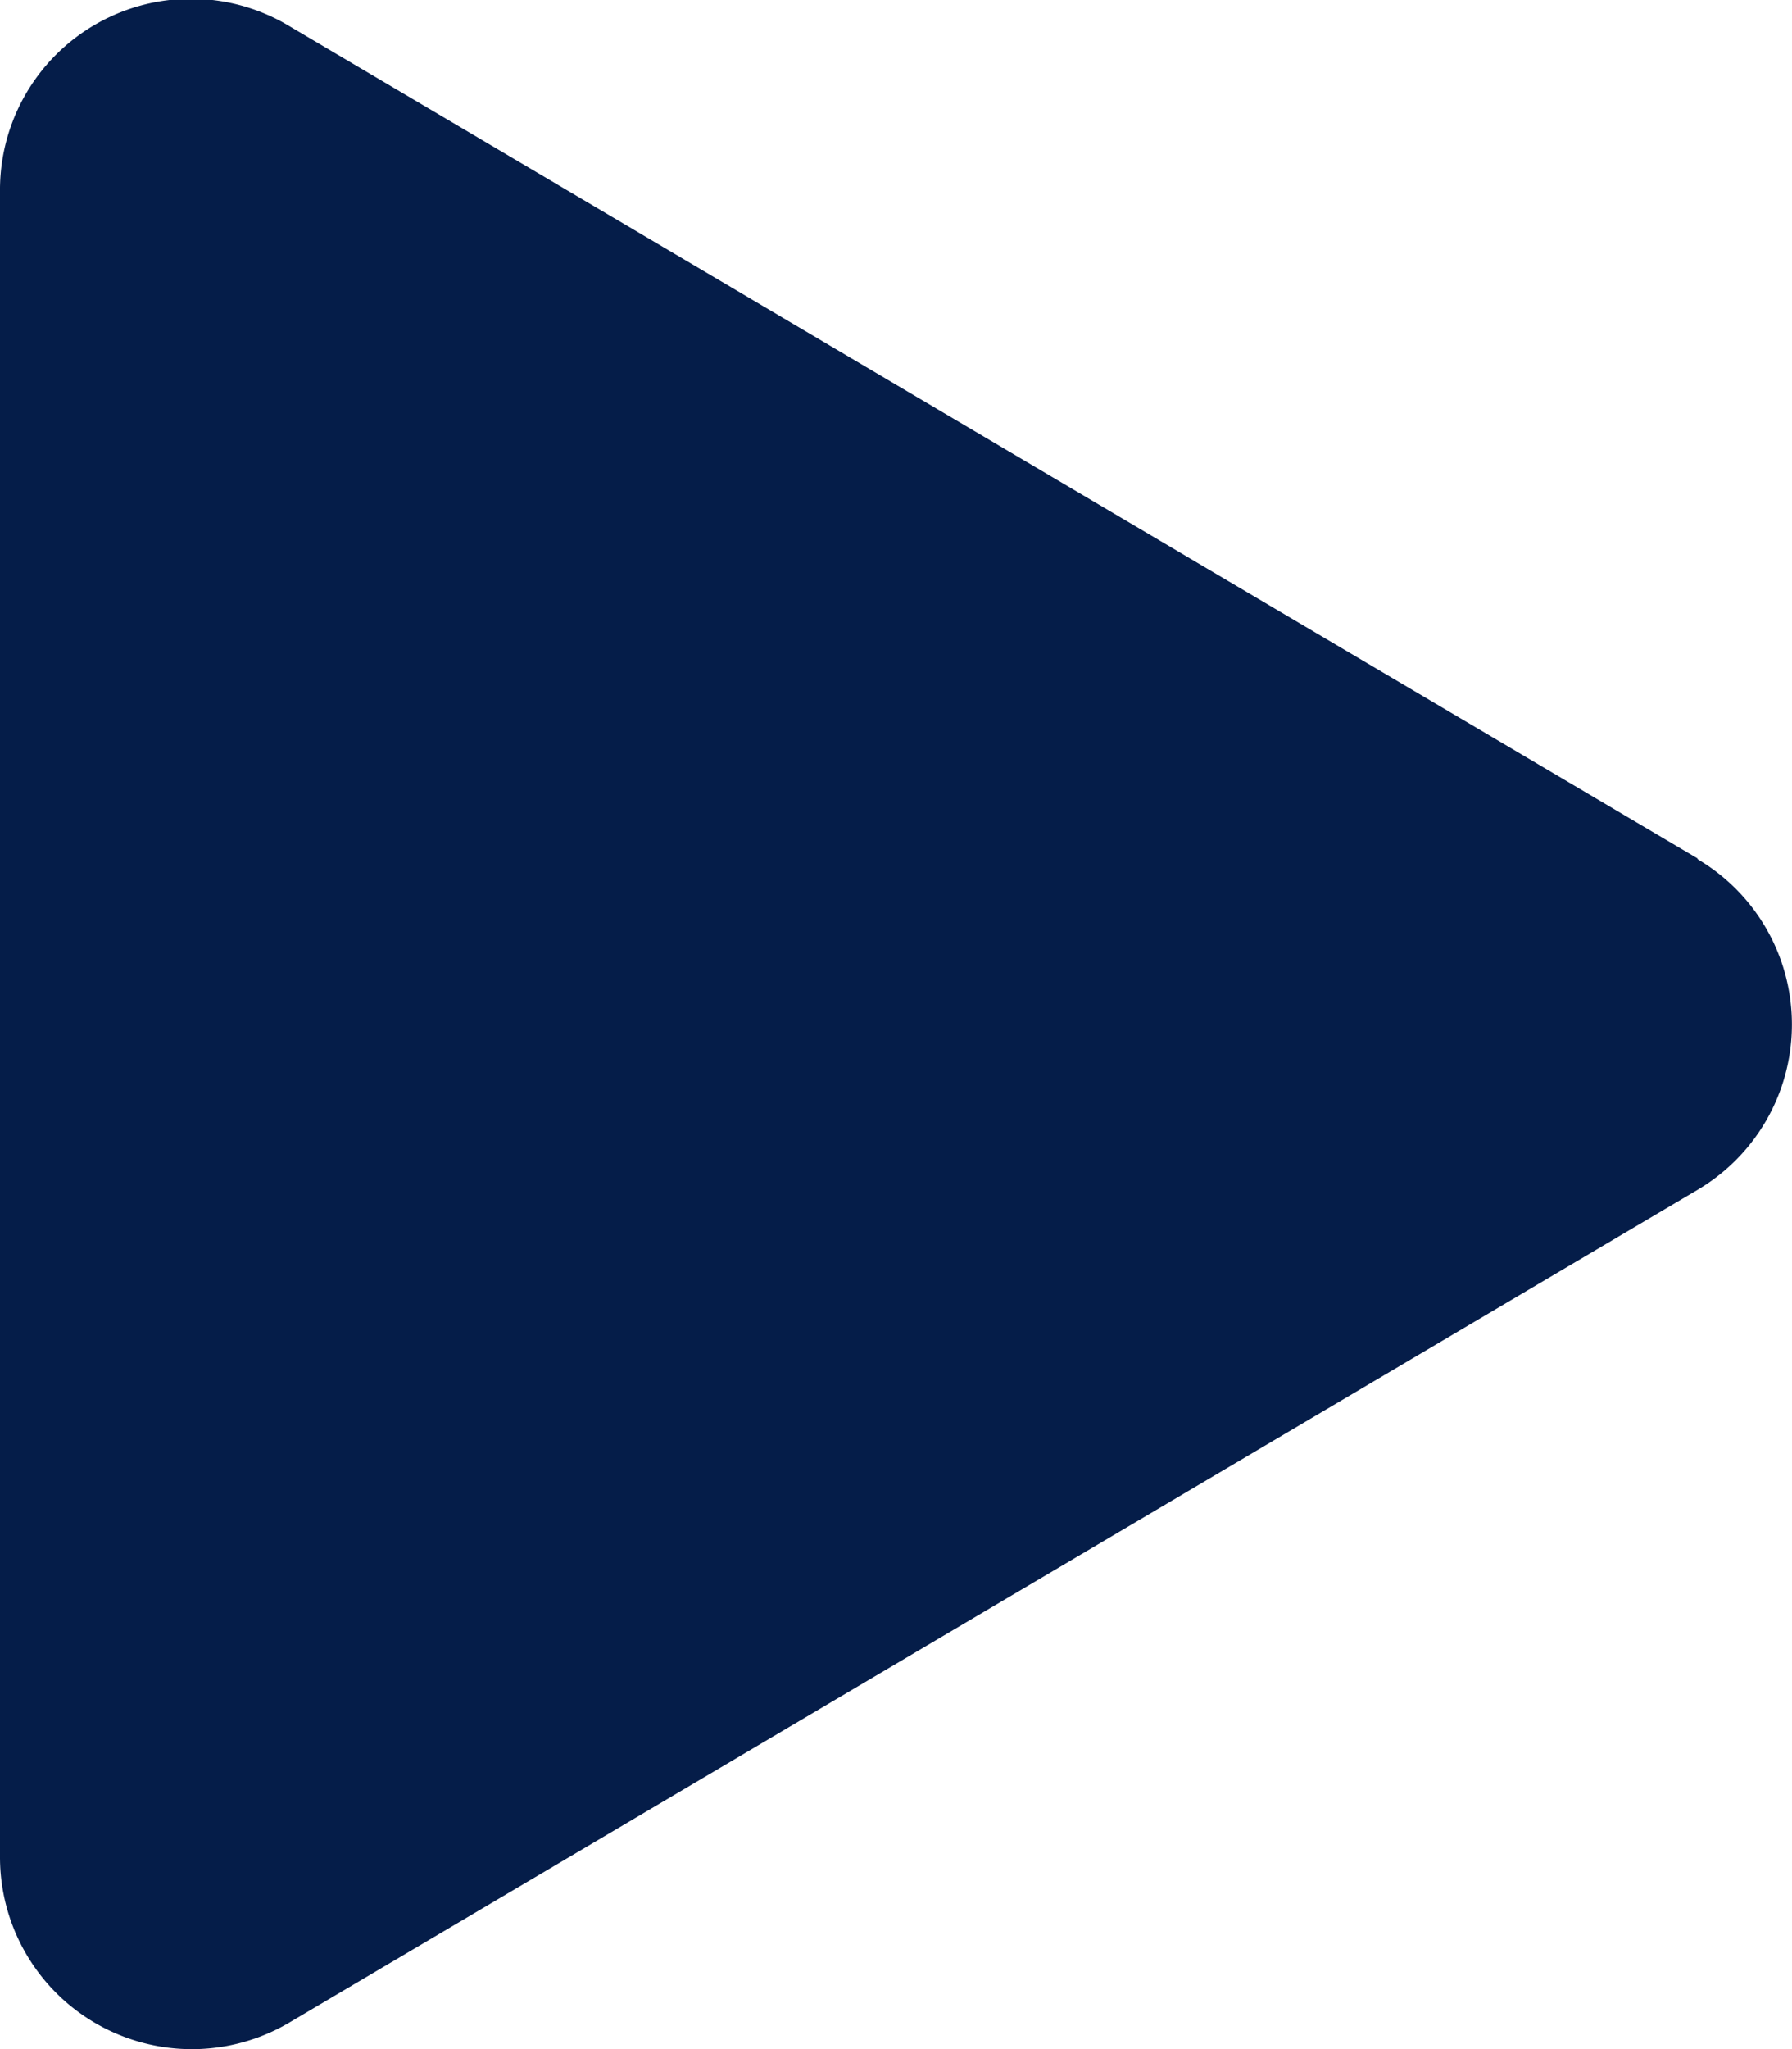
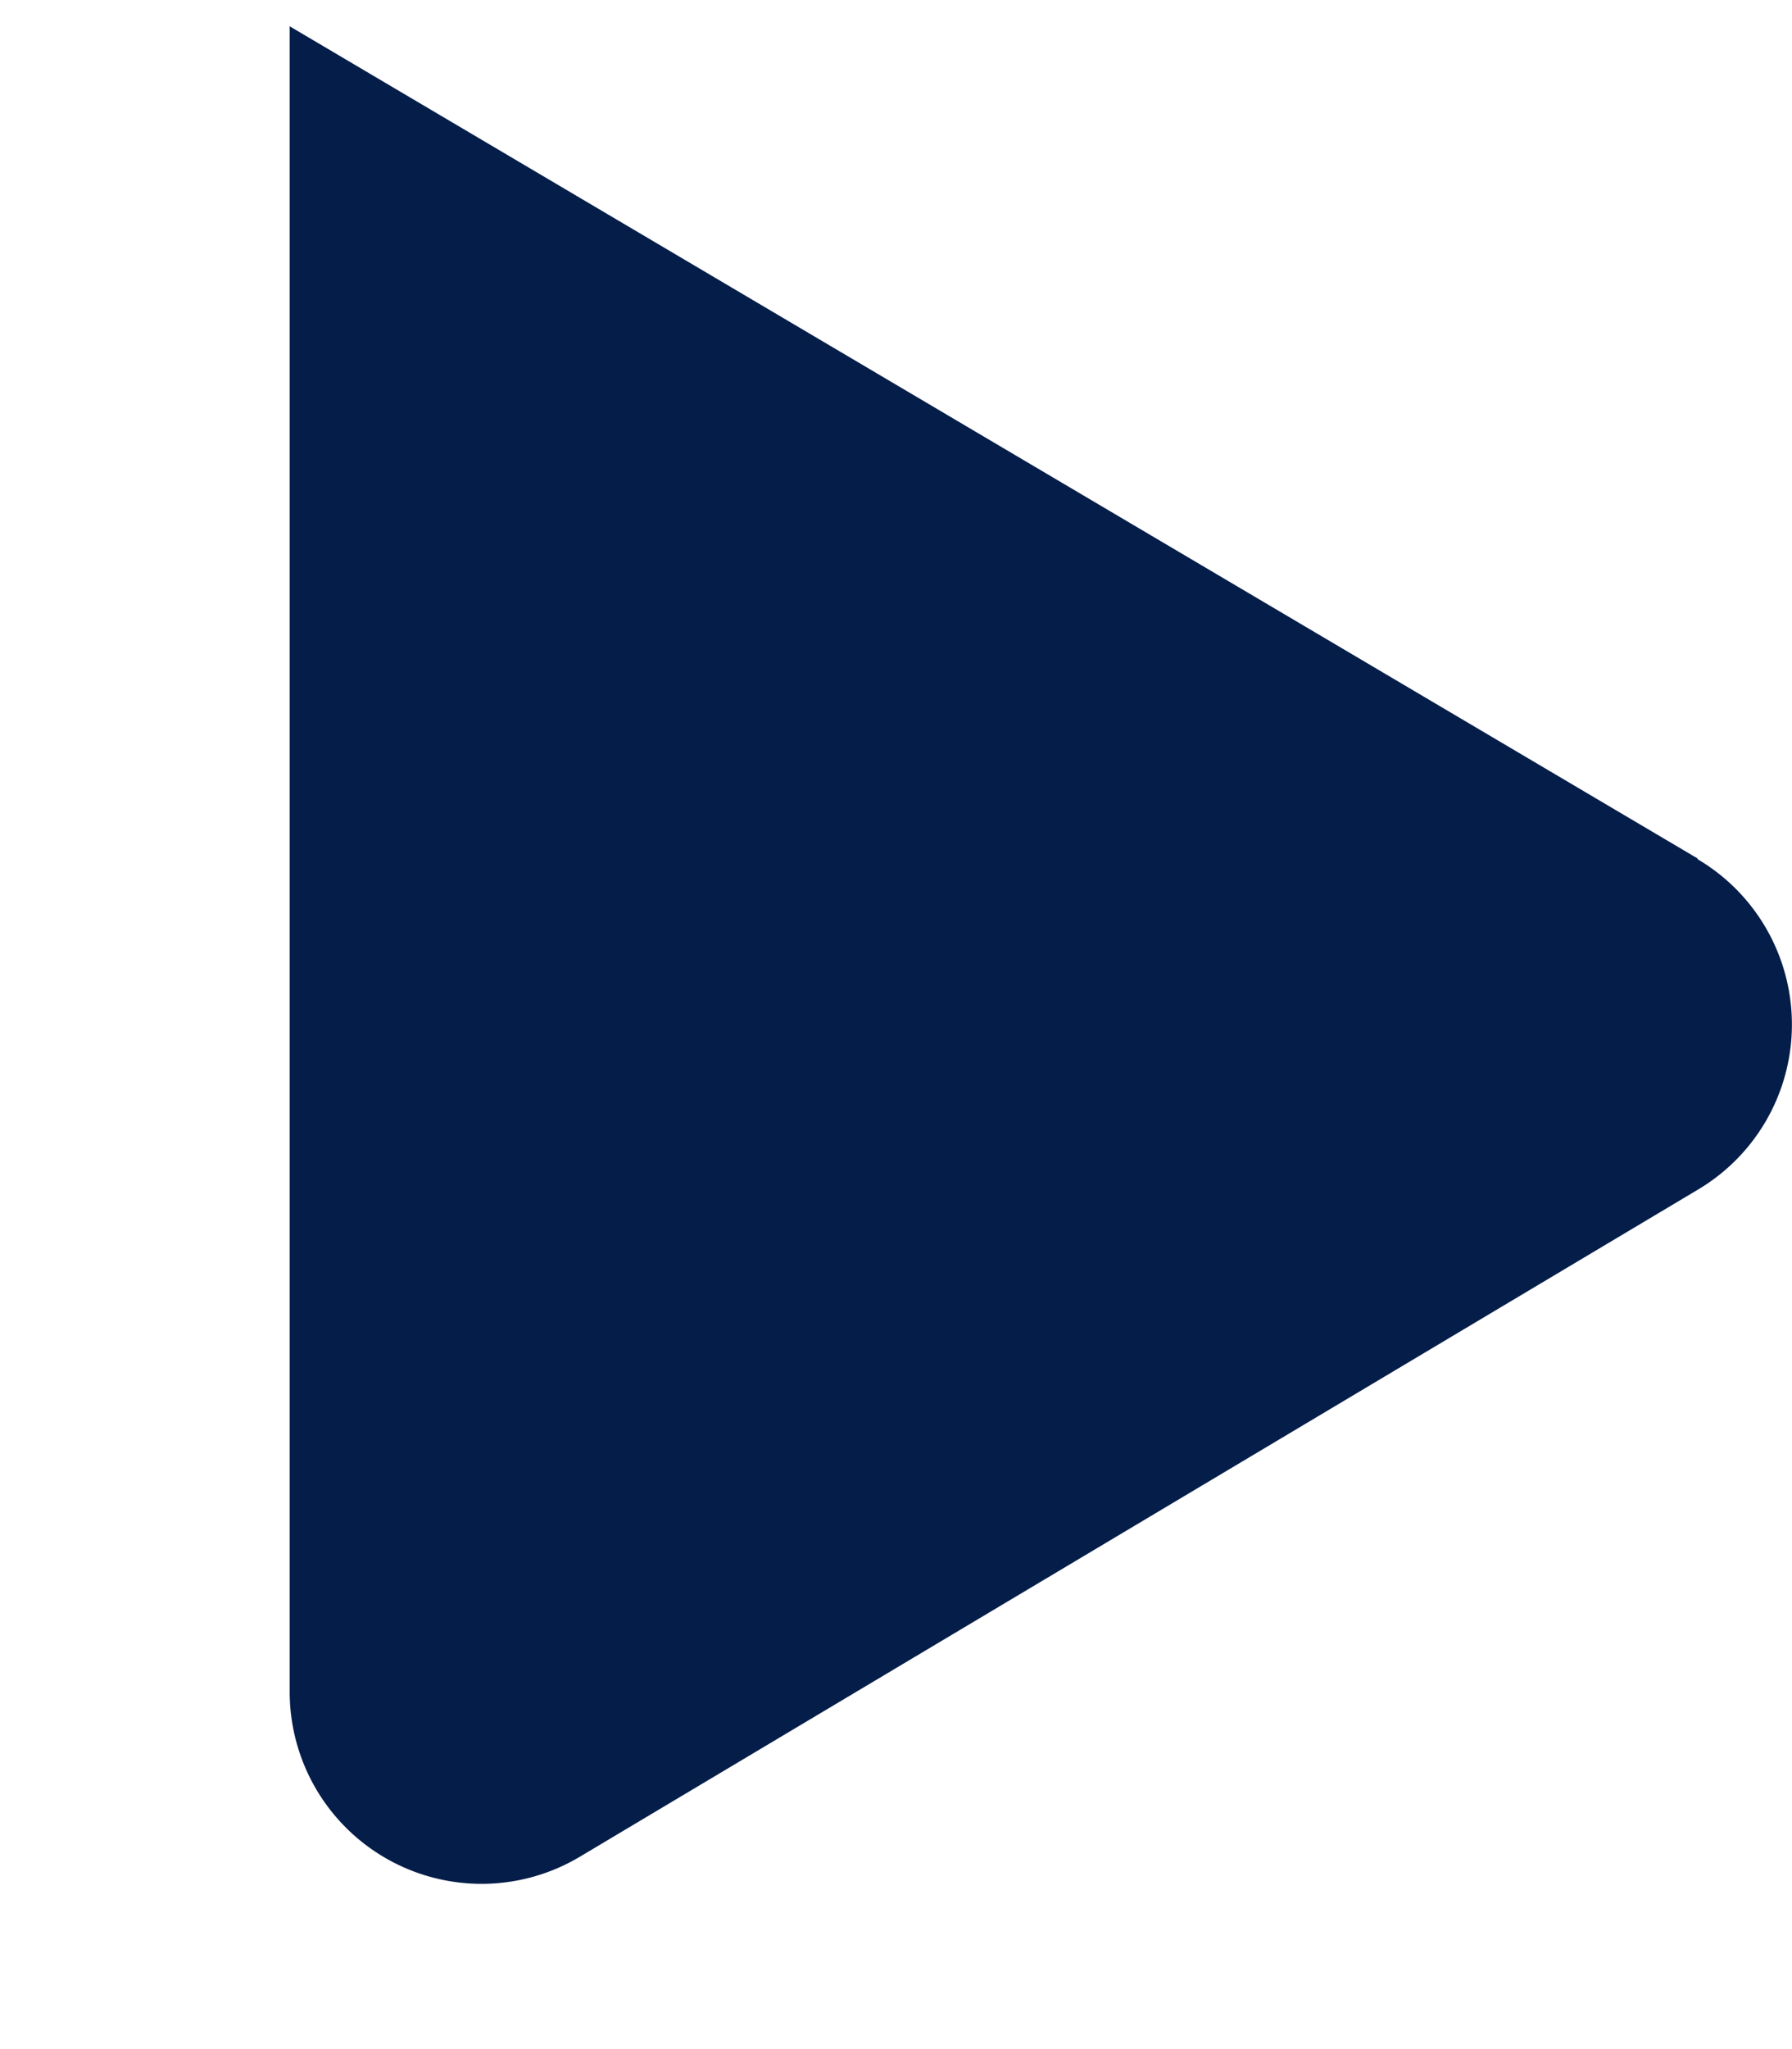
<svg xmlns="http://www.w3.org/2000/svg" width="10.021" height="11.453" viewBox="0 0 10.021 11.453">
-   <path d="M9.493,4.8,1.62.149A1.068,1.068,0,0,0,0,1.073v9.308a1.073,1.073,0,0,0,1.62.924L9.493,6.652a1.073,1.073,0,0,0,0-1.848Z" transform="translate(0 -0.002)" fill="#051d49" />
+   <path d="M9.493,4.8,1.62.149v9.308a1.073,1.073,0,0,0,1.62.924L9.493,6.652a1.073,1.073,0,0,0,0-1.848Z" transform="translate(0 -0.002)" fill="#051d49" />
</svg>